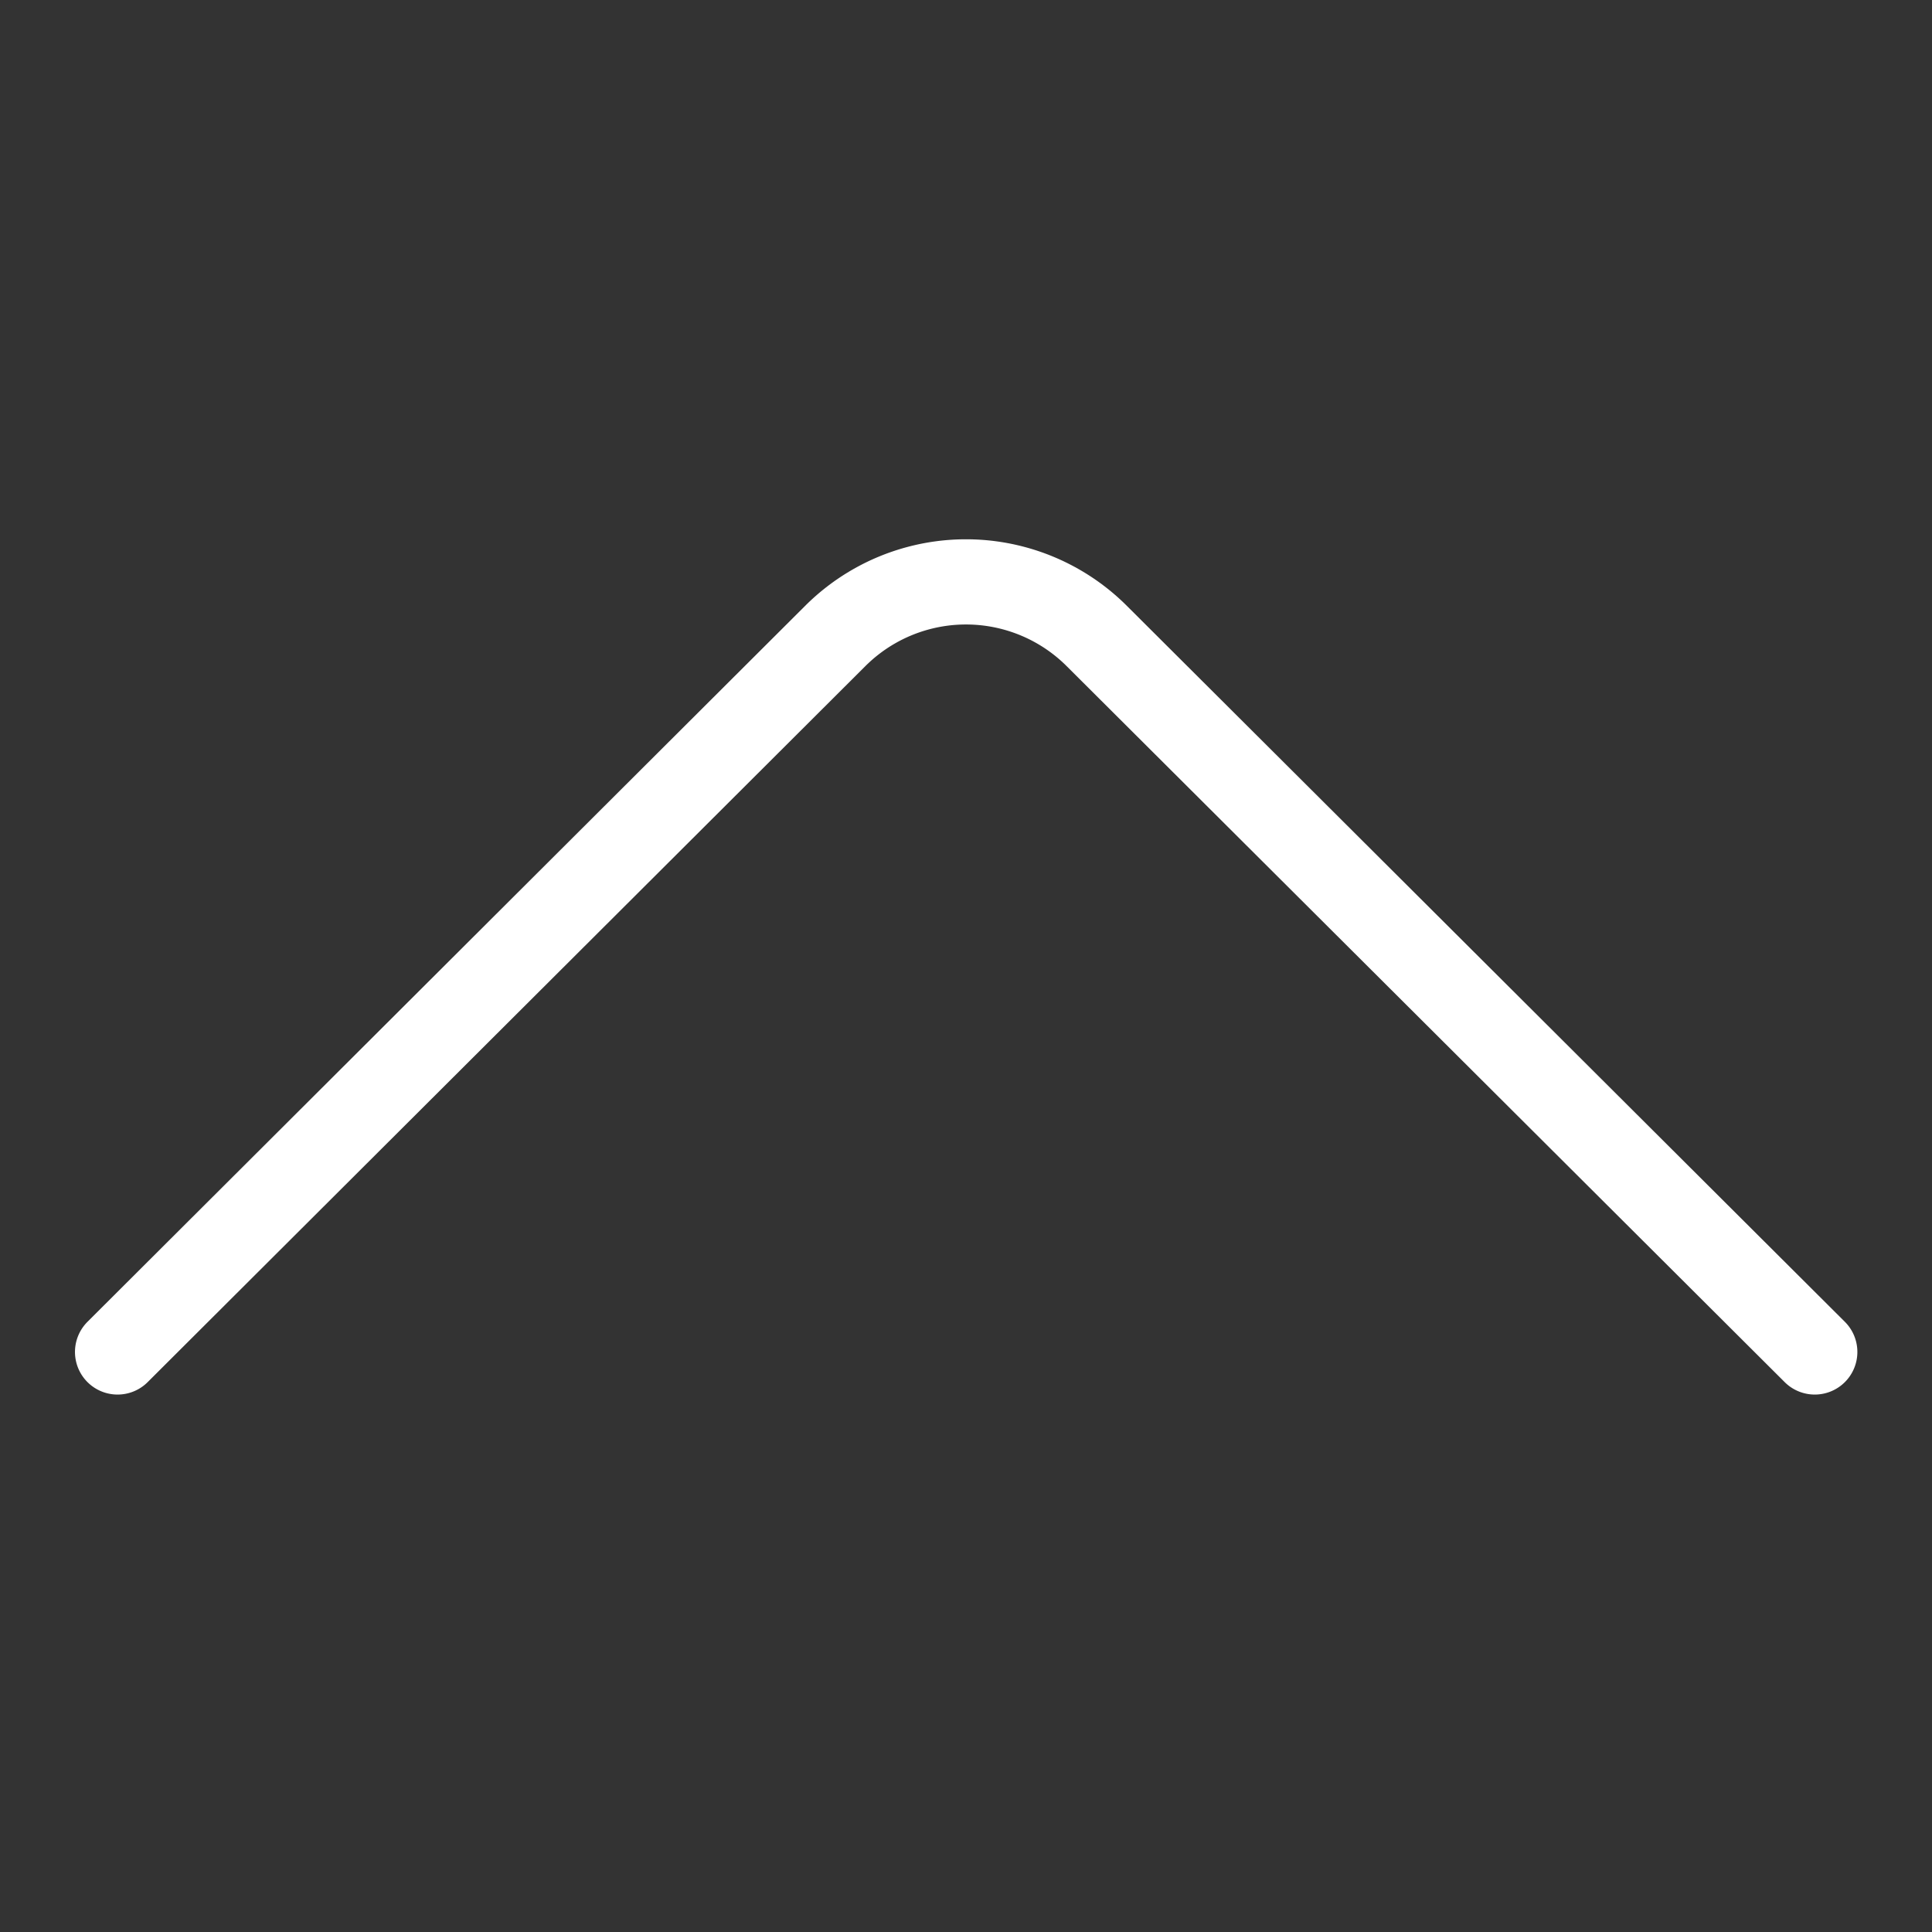
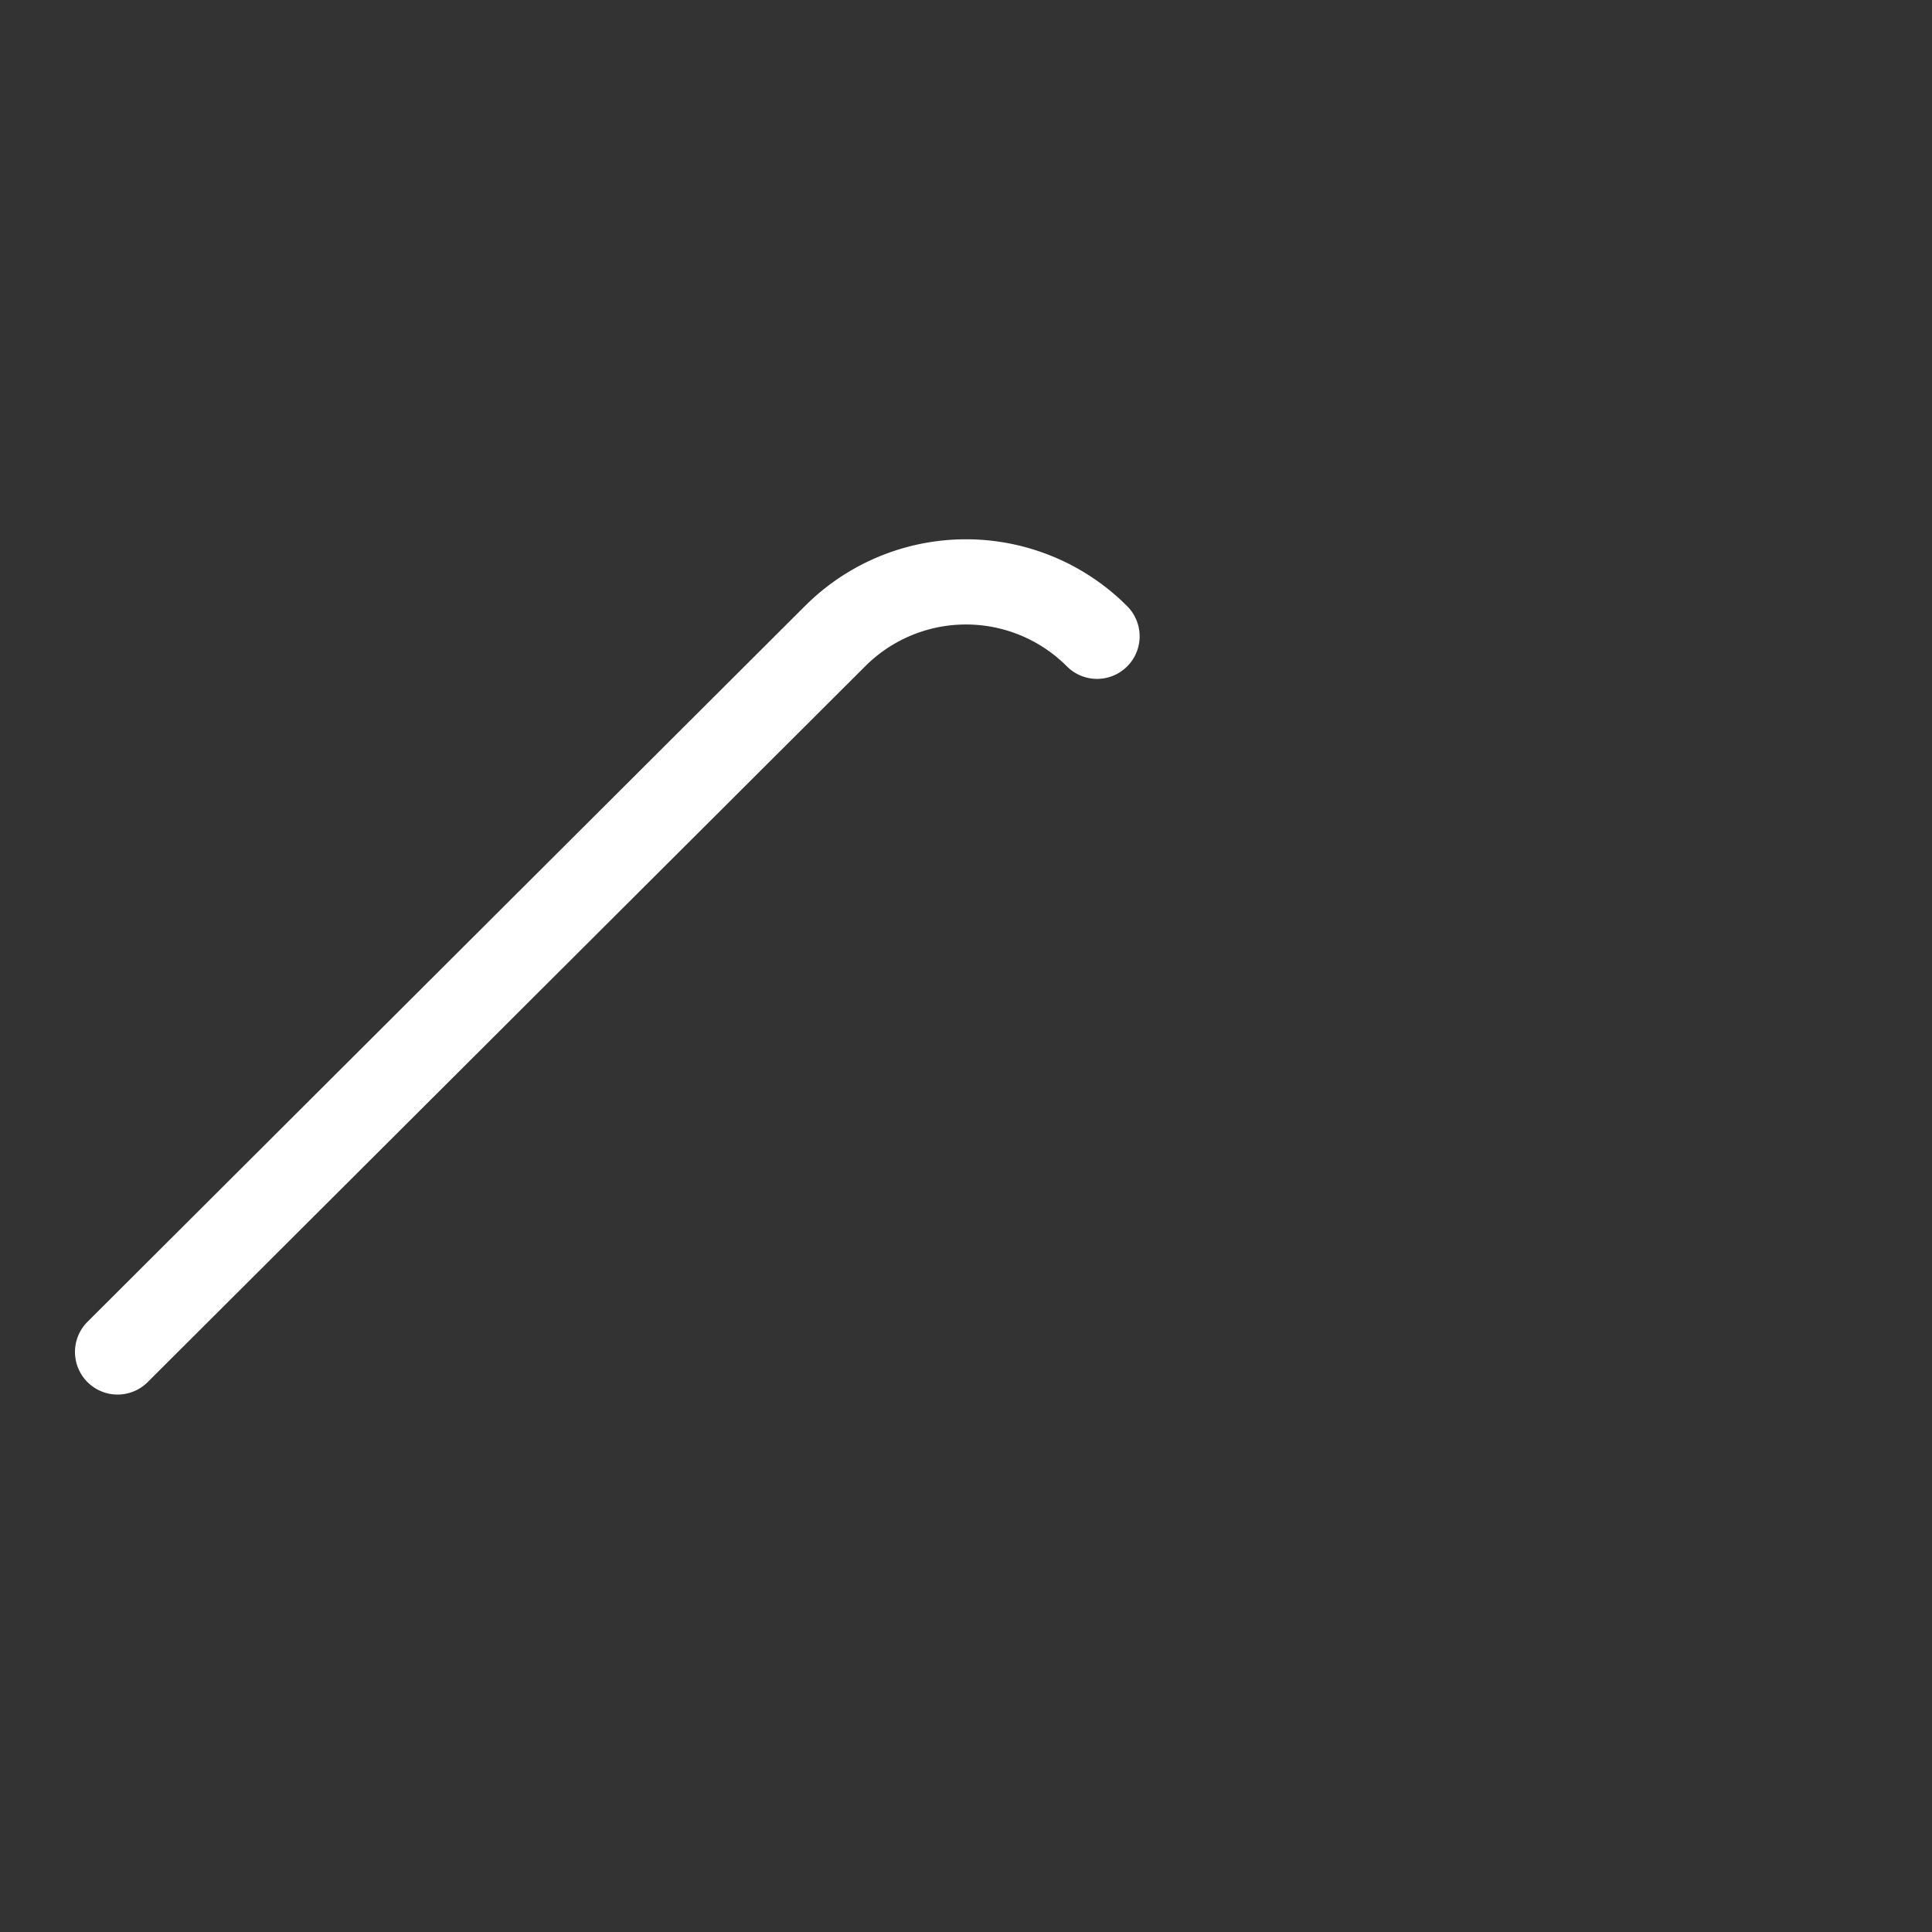
<svg xmlns="http://www.w3.org/2000/svg" id="Layer_1" data-name="Layer 1" viewBox="0 0 56.69 56.69">
  <rect x="0" y="0" width="56.69" height="56.69" fill="#333333" stroke="none" />
  <defs>
    <style>.cls-1{fill:none;stroke:#fff;stroke-linecap:round;stroke-miterlimit:10;stroke-width:2.5px;}</style>
  </defs>
  <title>arrow-top-w</title>
-   <path class="cls-1" d="M3.45,39.67l21.05-21a5.43,5.43,0,0,1,7.69,0L53.25,39.67" />
+   <path class="cls-1" d="M3.45,39.67l21.05-21a5.43,5.43,0,0,1,7.69,0" />
</svg>